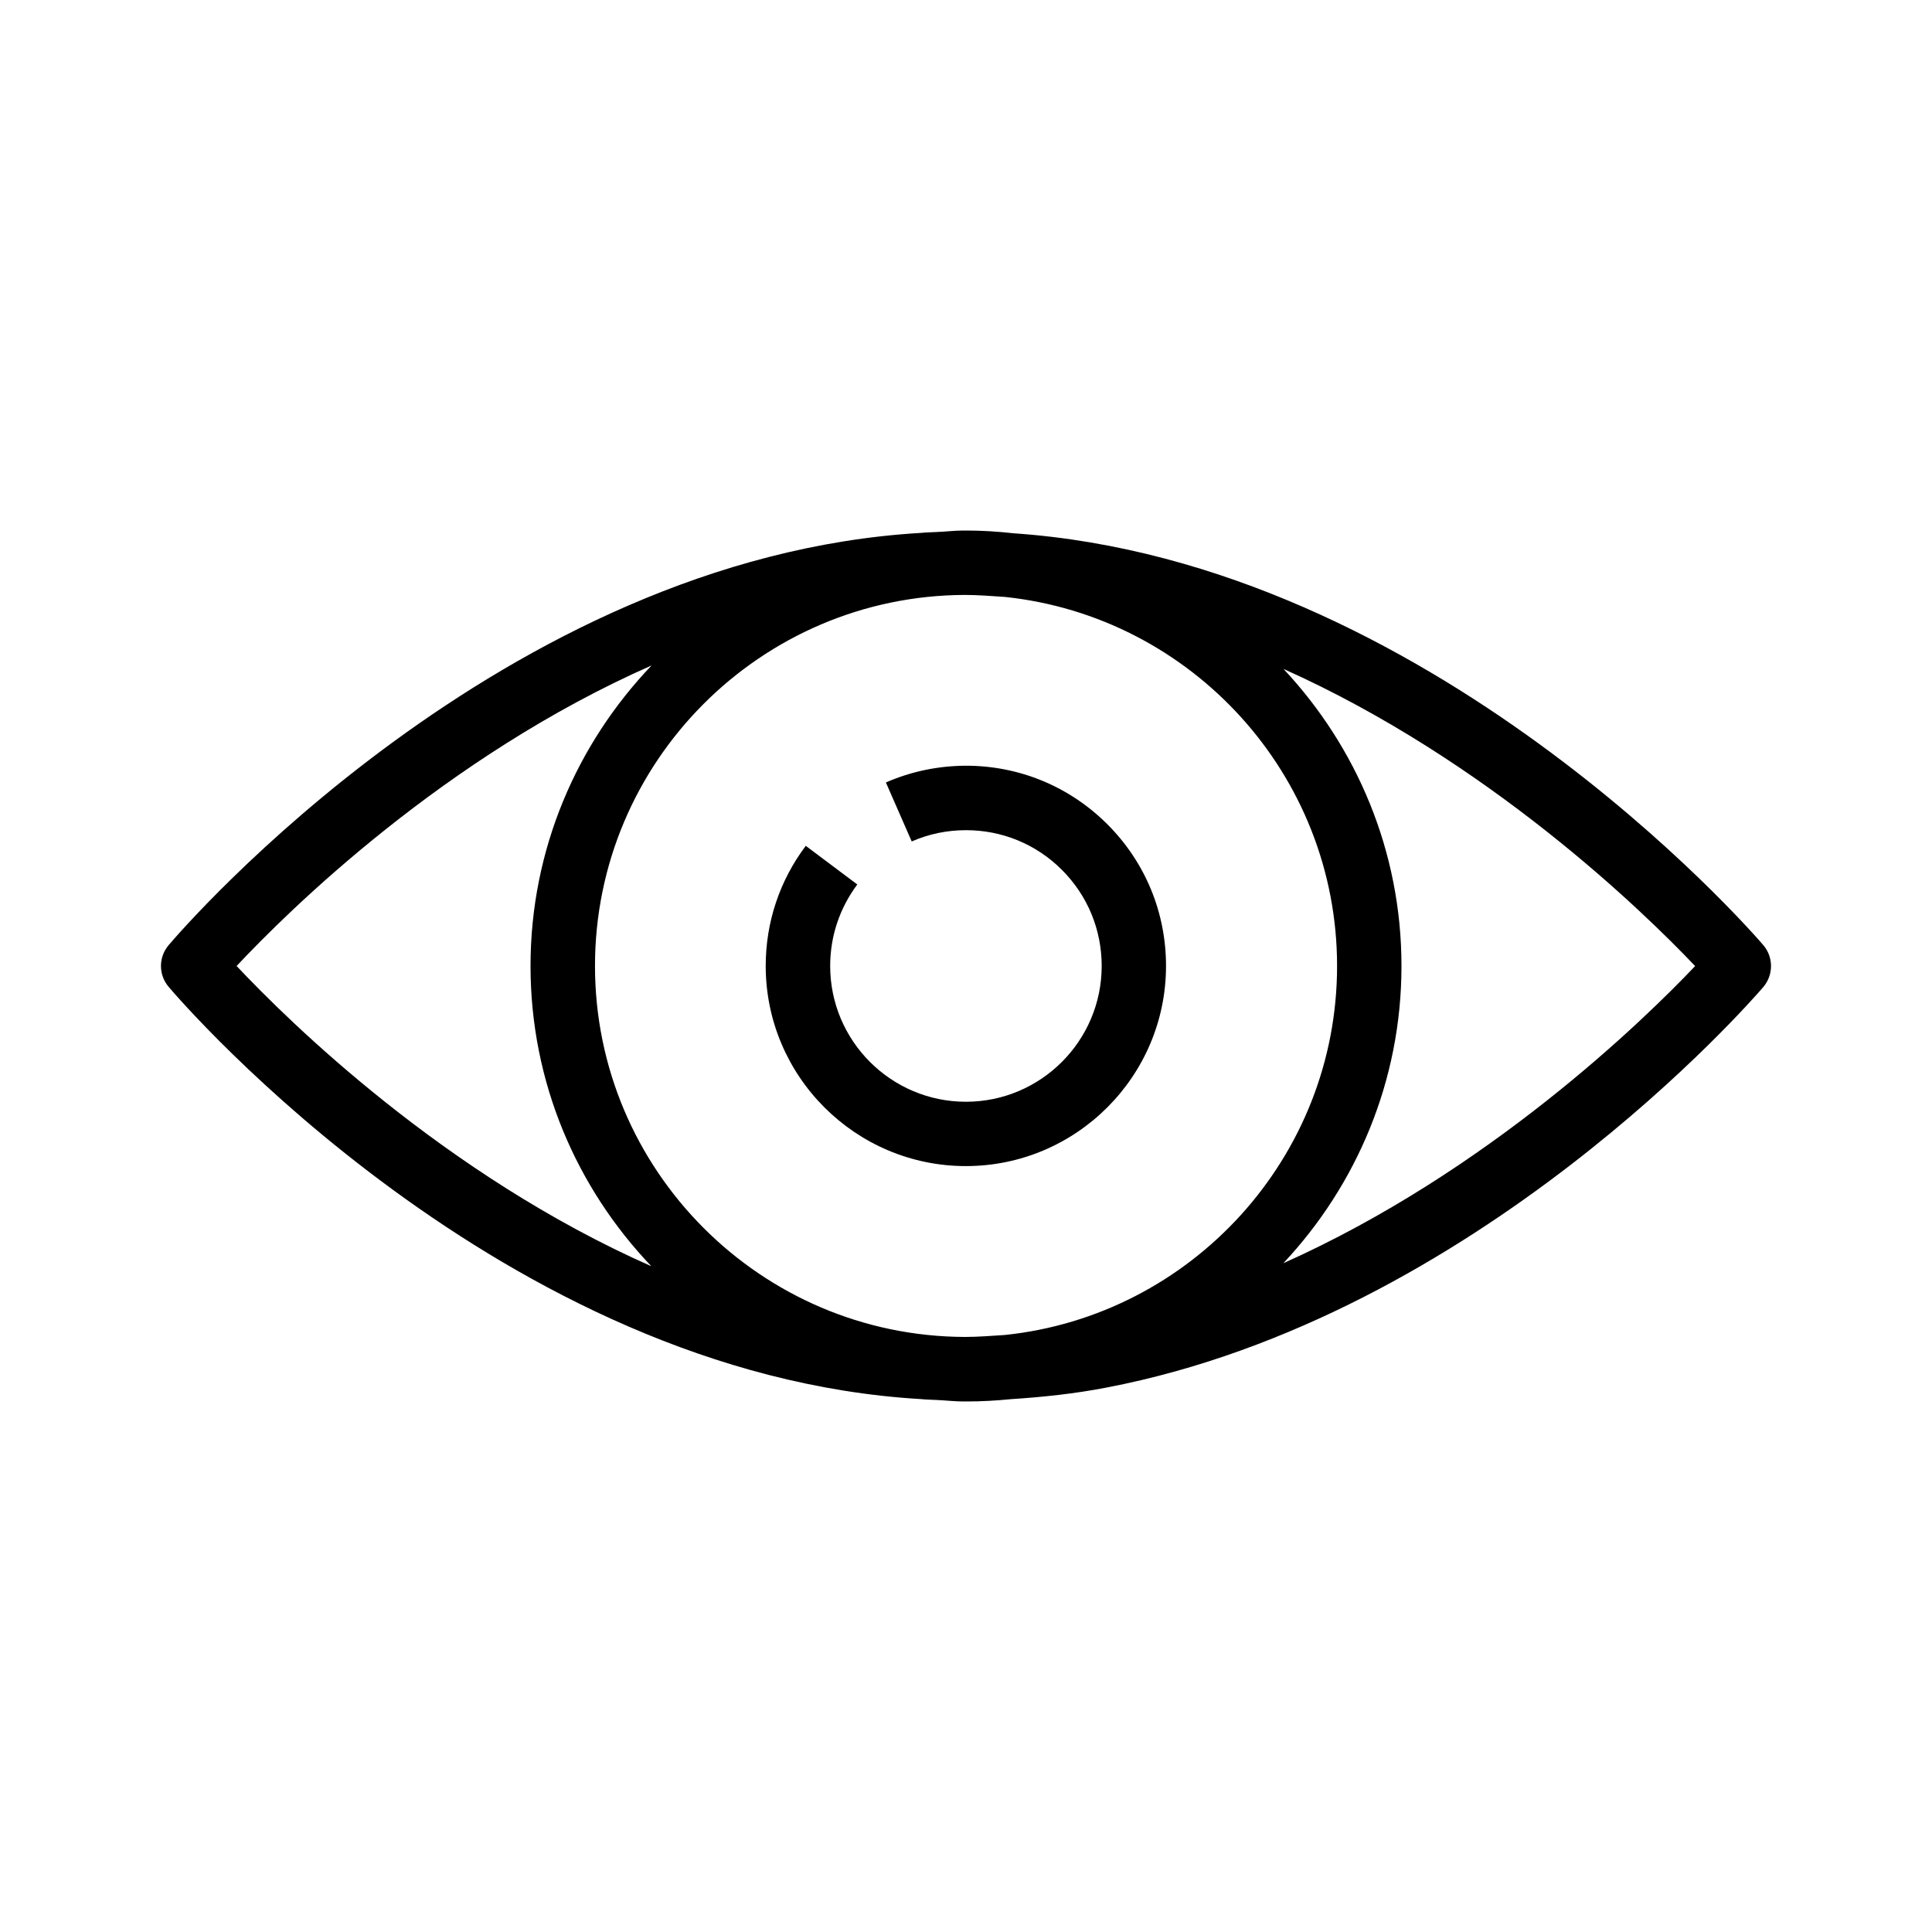
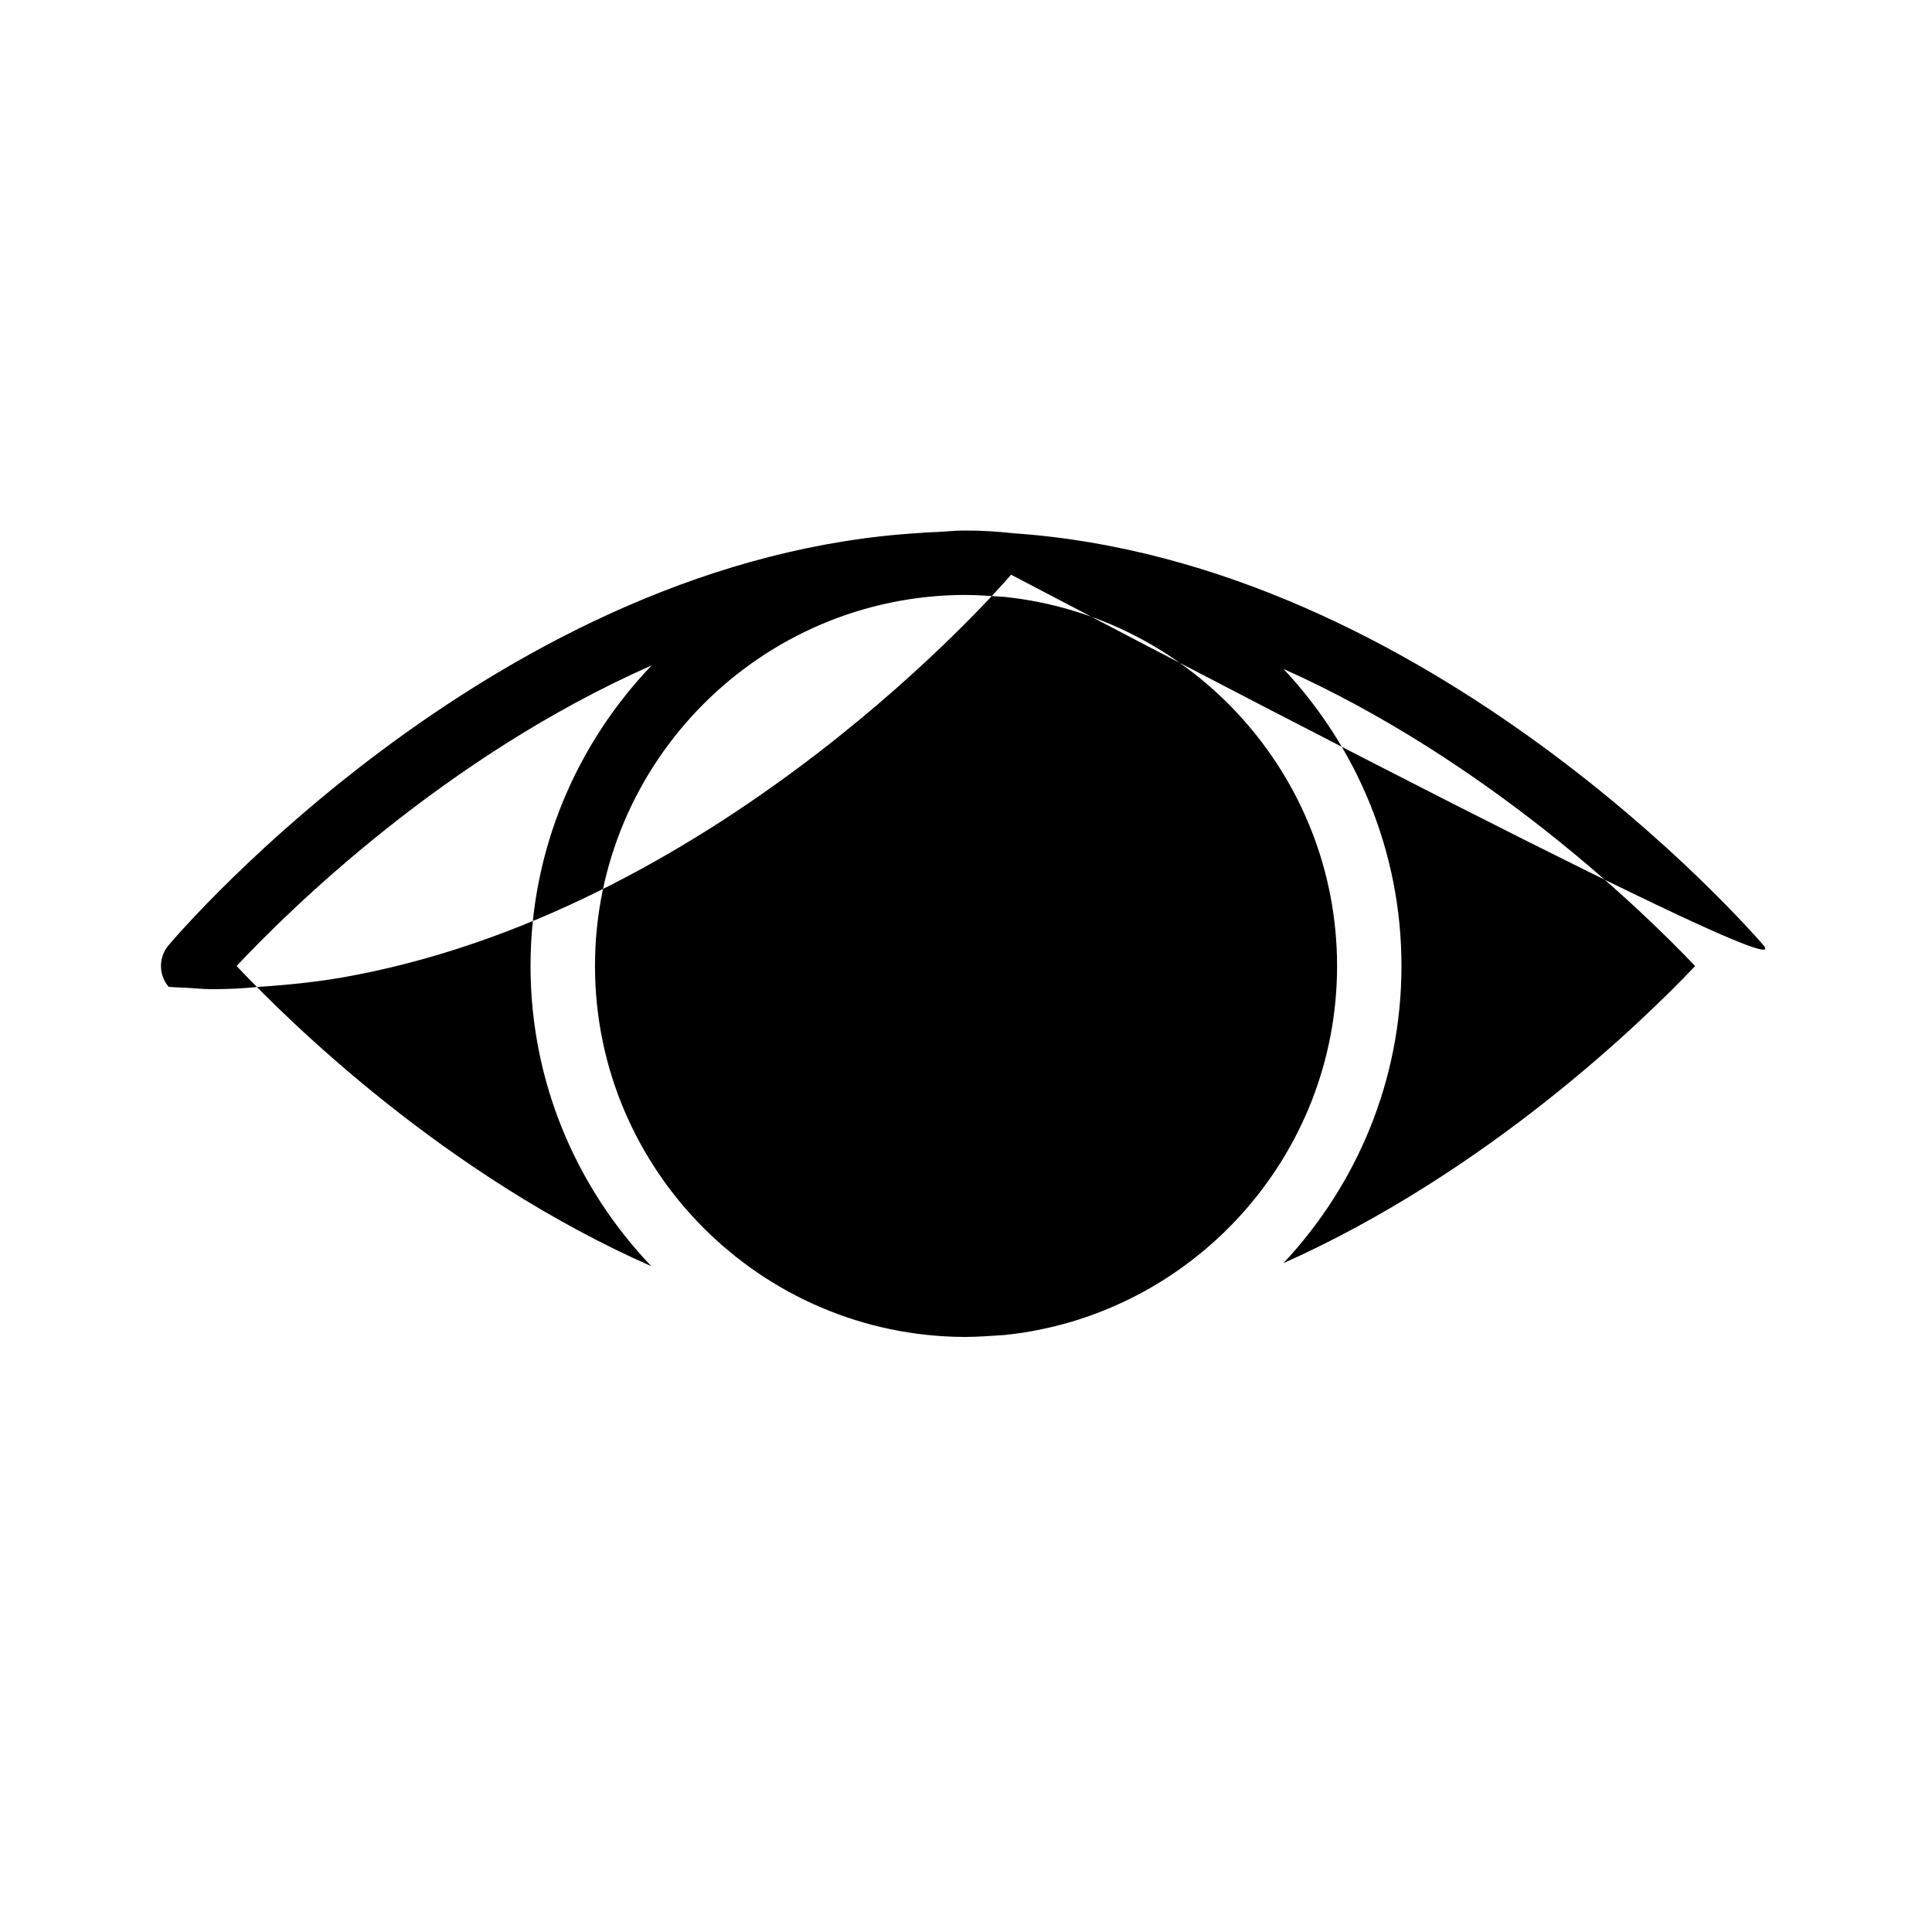
<svg xmlns="http://www.w3.org/2000/svg" version="1.1" id="Livello_1" x="0px" y="0px" width="30px" height="30px" viewBox="0 0 30 30" enable-background="new 0 0 30 30" xml:space="preserve">
  <g>
-     <path d="M13.756,12.15l0.401,0.916c0.265-0.116,0.548-0.175,0.843-0.175c0,0,0.001,0,0.001,0c0.562,0,1.092,0.219,1.489,0.617   c0.398,0.398,0.617,0.928,0.617,1.492c0,1.162-0.946,2.108-2.108,2.108c-1.163,0-2.108-0.946-2.108-2.108   c0-0.46,0.146-0.897,0.421-1.266l-0.8-0.6c-0.407,0.542-0.622,1.188-0.622,1.865c0,1.714,1.395,3.108,3.108,3.108   s3.108-1.395,3.108-3.108c0-0.831-0.323-1.612-0.91-2.199c-0.587-0.586-1.366-0.91-2.196-0.91c0,0-0.001,0-0.002,0   C14.566,11.892,14.148,11.979,13.756,12.15z" />
-     <path d="M27.38,14.675c-0.217-0.253-5.194-5.953-11.639-6.394C15.498,8.254,15.251,8.238,15,8.238   c-0.006,0-0.013,0.001-0.019,0.001s-0.012-0.001-0.018-0.001c-0.142,0-0.278,0.018-0.418,0.023   c-0.082,0.005-0.166,0.005-0.247,0.014C7.8,8.656,2.833,14.423,2.618,14.677c-0.158,0.187-0.158,0.459,0,0.646   c0.215,0.254,5.184,6.021,11.681,6.402c0.082,0.009,0.166,0.009,0.249,0.014c0.14,0.006,0.276,0.023,0.417,0.023   c0.006,0,0.012-0.001,0.019-0.001c0.006,0,0.012,0.001,0.018,0.001c0.235,0,0.467-0.013,0.696-0.036   c0.493-0.032,0.988-0.084,1.484-0.18c5.754-1.102,10.021-6.012,10.199-6.22C27.54,15.138,27.54,14.862,27.38,14.675z M20.762,15   c0,2.975-2.268,5.431-5.164,5.73c-0.206,0.013-0.413,0.03-0.615,0.03c-3.169-0.01-5.744-2.59-5.744-5.761   c0-3.171,2.575-5.751,5.744-5.761c0.208,0,0.414,0.018,0.62,0.031C18.496,9.572,20.762,12.026,20.762,15z M3.674,15   c0.809-0.863,3.229-3.25,6.444-4.667C8.957,11.548,8.238,13.19,8.238,15c0,1.808,0.717,3.448,1.876,4.662   C6.905,18.245,4.484,15.861,3.674,15z M19.928,19.615c1.134-1.209,1.834-2.83,1.834-4.615c0-1.784-0.699-3.404-1.832-4.613   c3.173,1.421,5.579,3.758,6.392,4.614C25.509,15.857,23.103,18.196,19.928,19.615z" />
+     <path d="M27.38,14.675c-0.217-0.253-5.194-5.953-11.639-6.394C15.498,8.254,15.251,8.238,15,8.238   c-0.006,0-0.013,0.001-0.019,0.001s-0.012-0.001-0.018-0.001c-0.142,0-0.278,0.018-0.418,0.023   c-0.082,0.005-0.166,0.005-0.247,0.014C7.8,8.656,2.833,14.423,2.618,14.677c-0.158,0.187-0.158,0.459,0,0.646   c0.082,0.009,0.166,0.009,0.249,0.014c0.14,0.006,0.276,0.023,0.417,0.023   c0.006,0,0.012-0.001,0.019-0.001c0.006,0,0.012,0.001,0.018,0.001c0.235,0,0.467-0.013,0.696-0.036   c0.493-0.032,0.988-0.084,1.484-0.18c5.754-1.102,10.021-6.012,10.199-6.22C27.54,15.138,27.54,14.862,27.38,14.675z M20.762,15   c0,2.975-2.268,5.431-5.164,5.73c-0.206,0.013-0.413,0.03-0.615,0.03c-3.169-0.01-5.744-2.59-5.744-5.761   c0-3.171,2.575-5.751,5.744-5.761c0.208,0,0.414,0.018,0.62,0.031C18.496,9.572,20.762,12.026,20.762,15z M3.674,15   c0.809-0.863,3.229-3.25,6.444-4.667C8.957,11.548,8.238,13.19,8.238,15c0,1.808,0.717,3.448,1.876,4.662   C6.905,18.245,4.484,15.861,3.674,15z M19.928,19.615c1.134-1.209,1.834-2.83,1.834-4.615c0-1.784-0.699-3.404-1.832-4.613   c3.173,1.421,5.579,3.758,6.392,4.614C25.509,15.857,23.103,18.196,19.928,19.615z" />
  </g>
</svg>